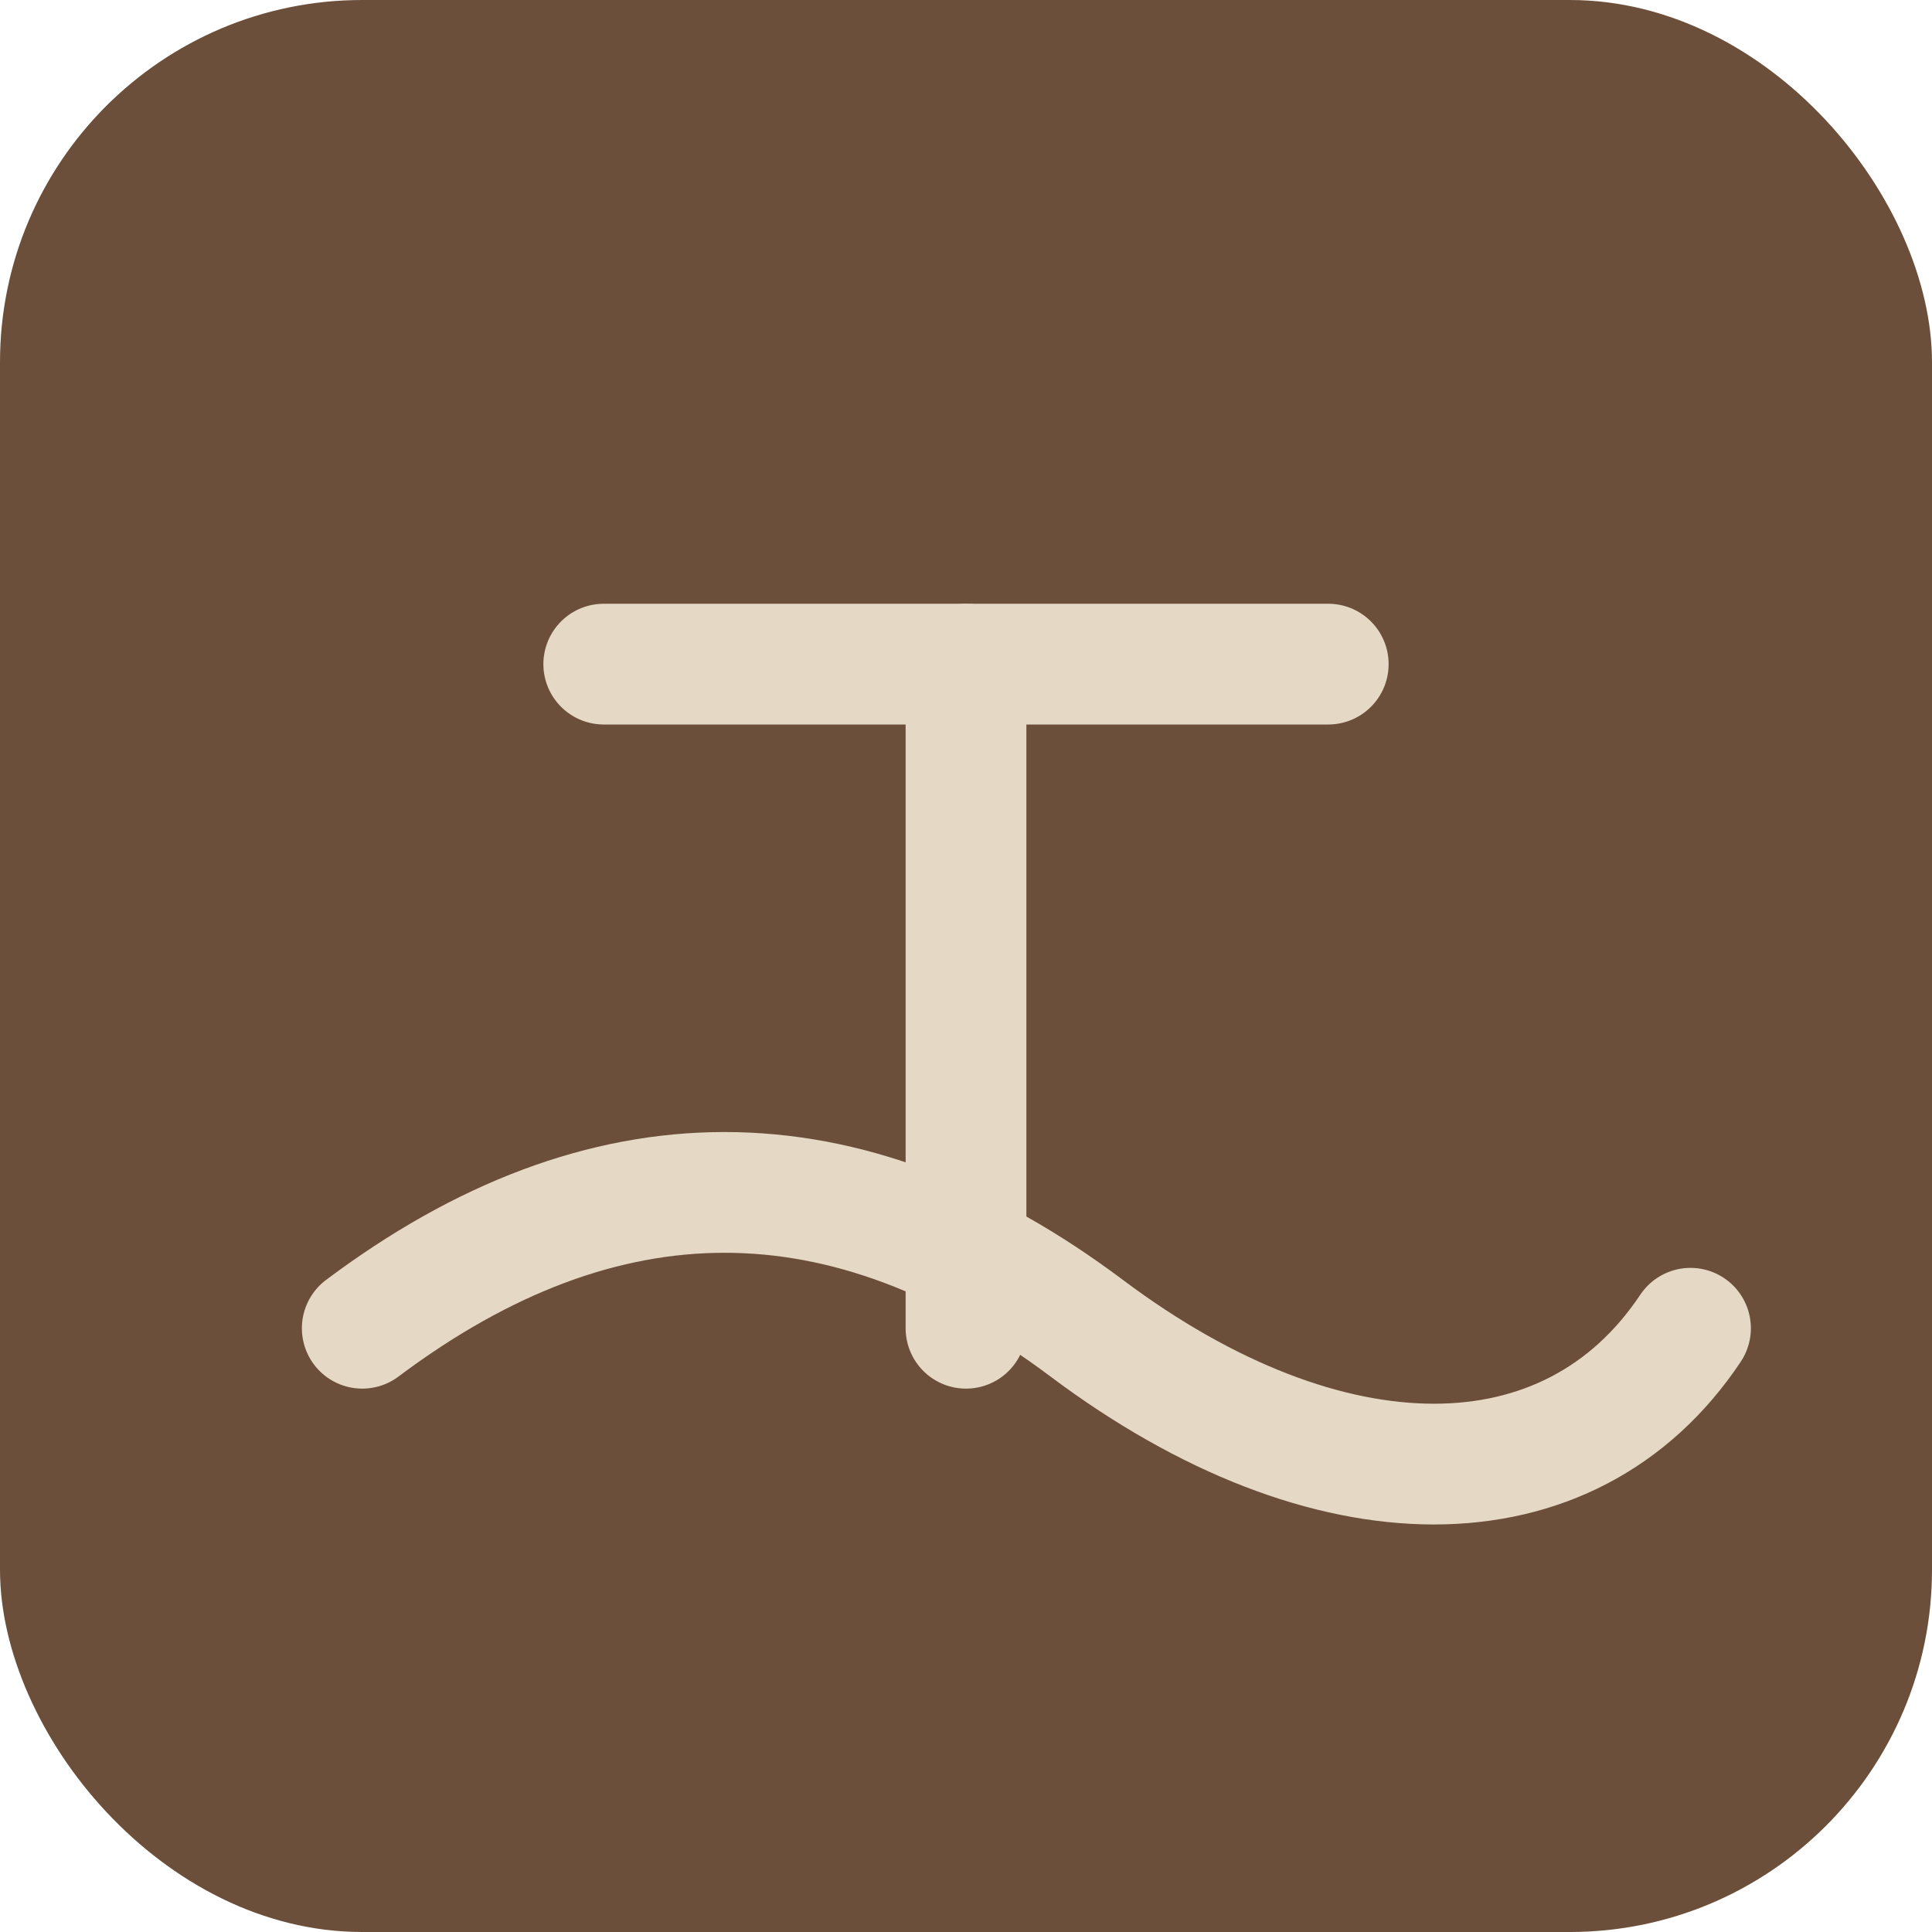
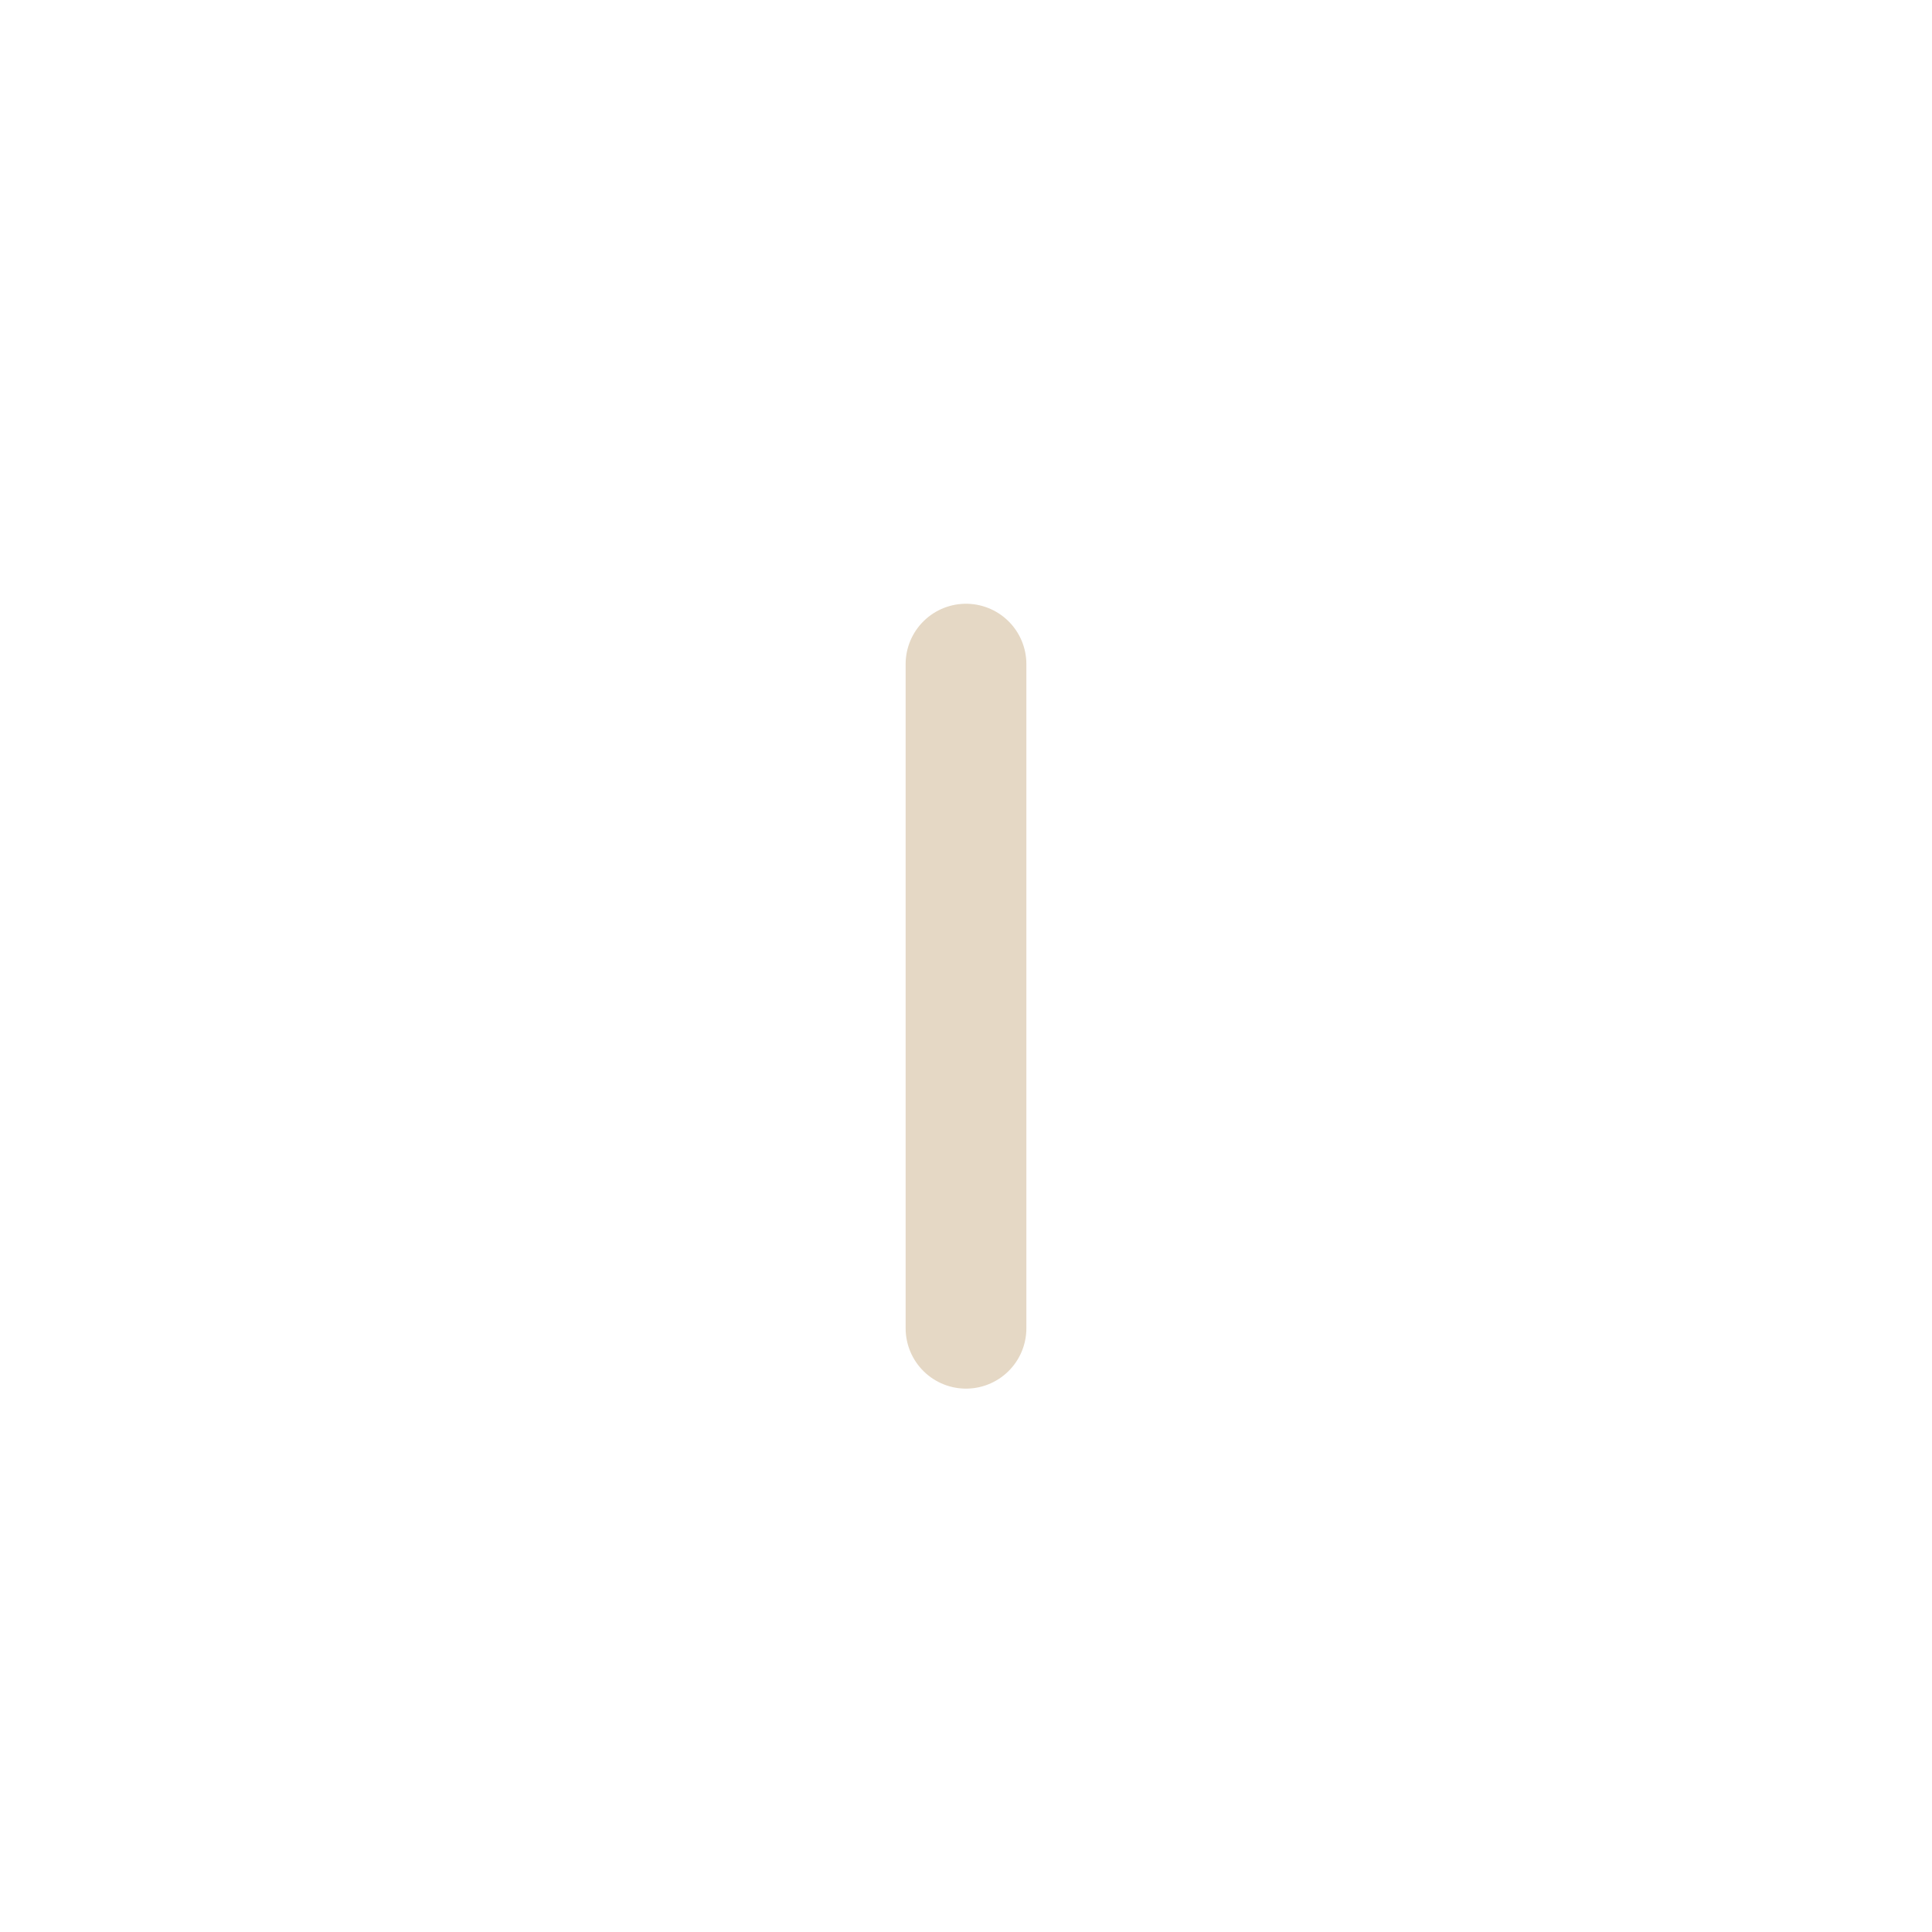
<svg xmlns="http://www.w3.org/2000/svg" viewBox="0 0 32 32">
-   <rect width="32" height="32" rx="6" fill="#6b4f3a" />
-   <path d="M6 22c4-3 8-3 12 0s8 3 10 0" fill="none" stroke="#e5d8c5" stroke-width="2" stroke-linecap="round" />
-   <path d="M10 11h12" stroke="#e5d8c5" stroke-width="2" stroke-linecap="round" />
  <path d="M16 11v11" stroke="#e5d8c5" stroke-width="2" stroke-linecap="round" />
</svg>